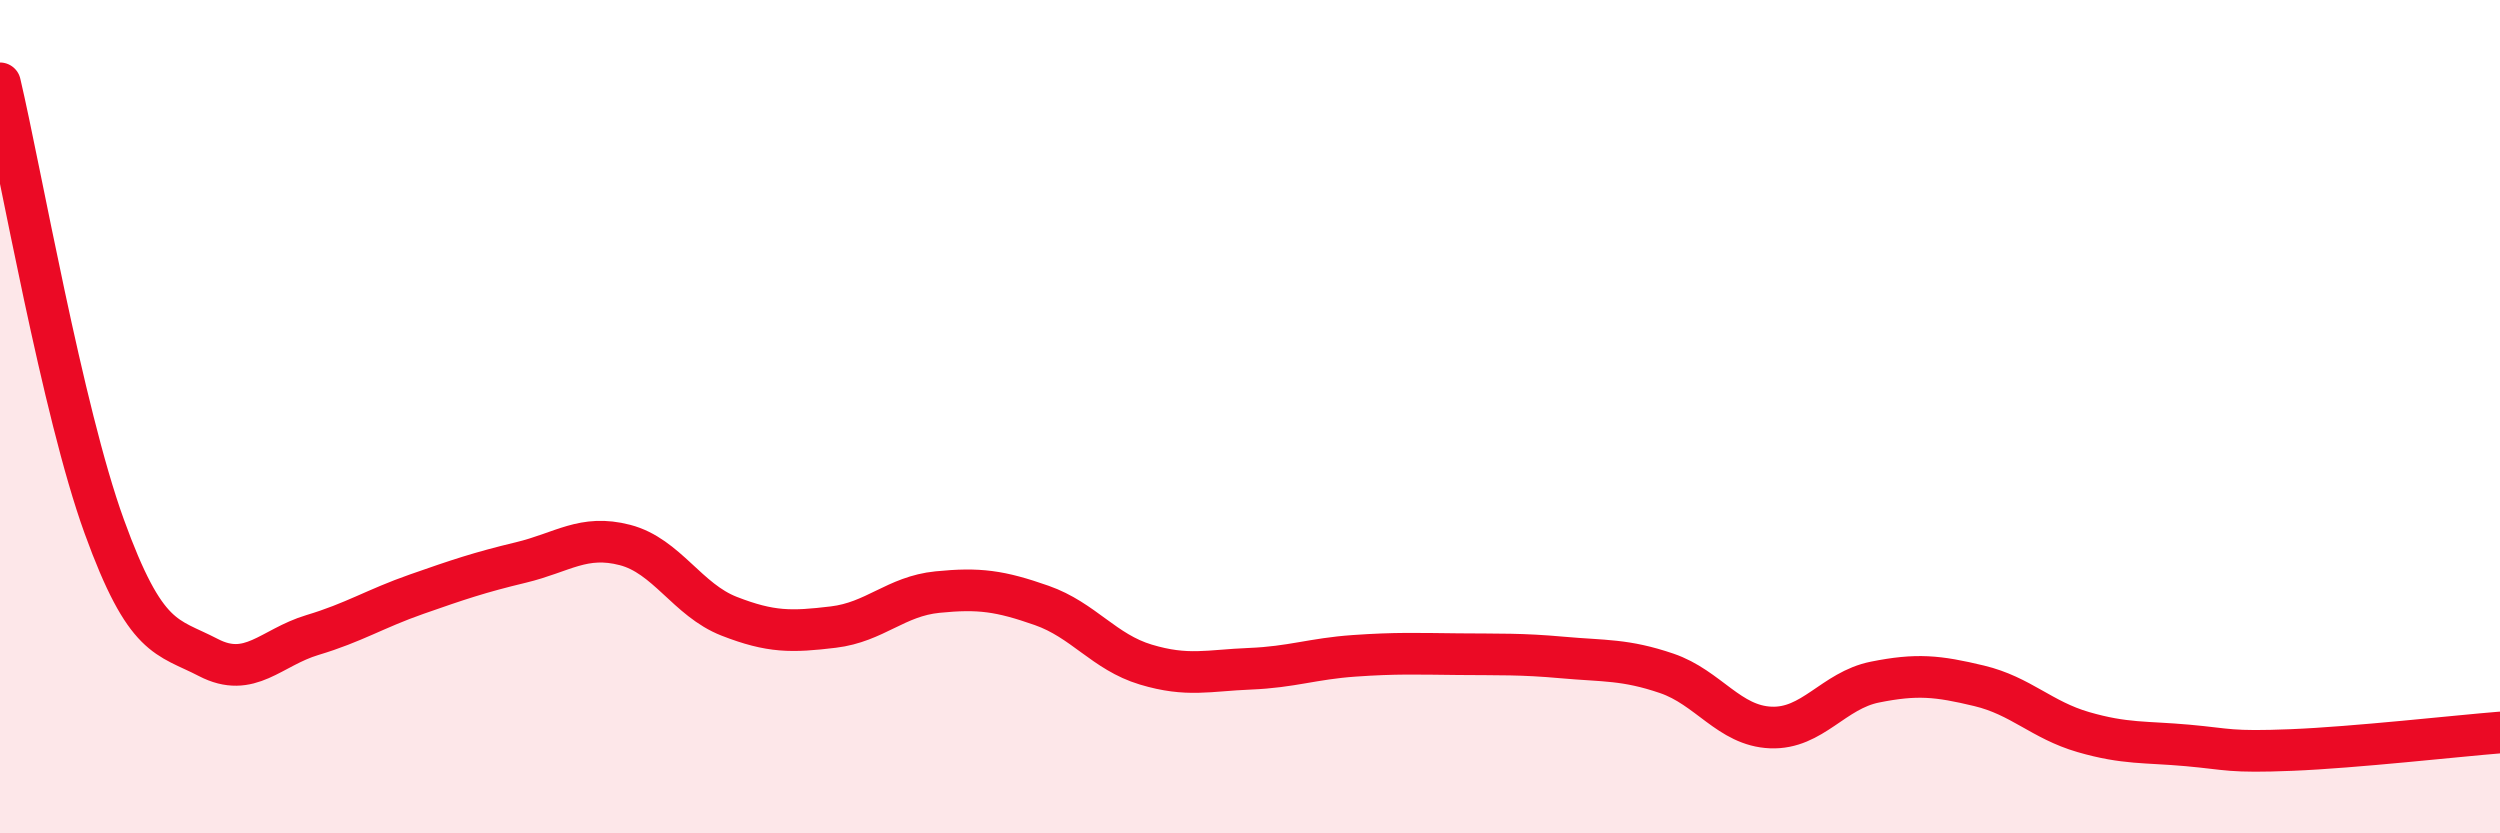
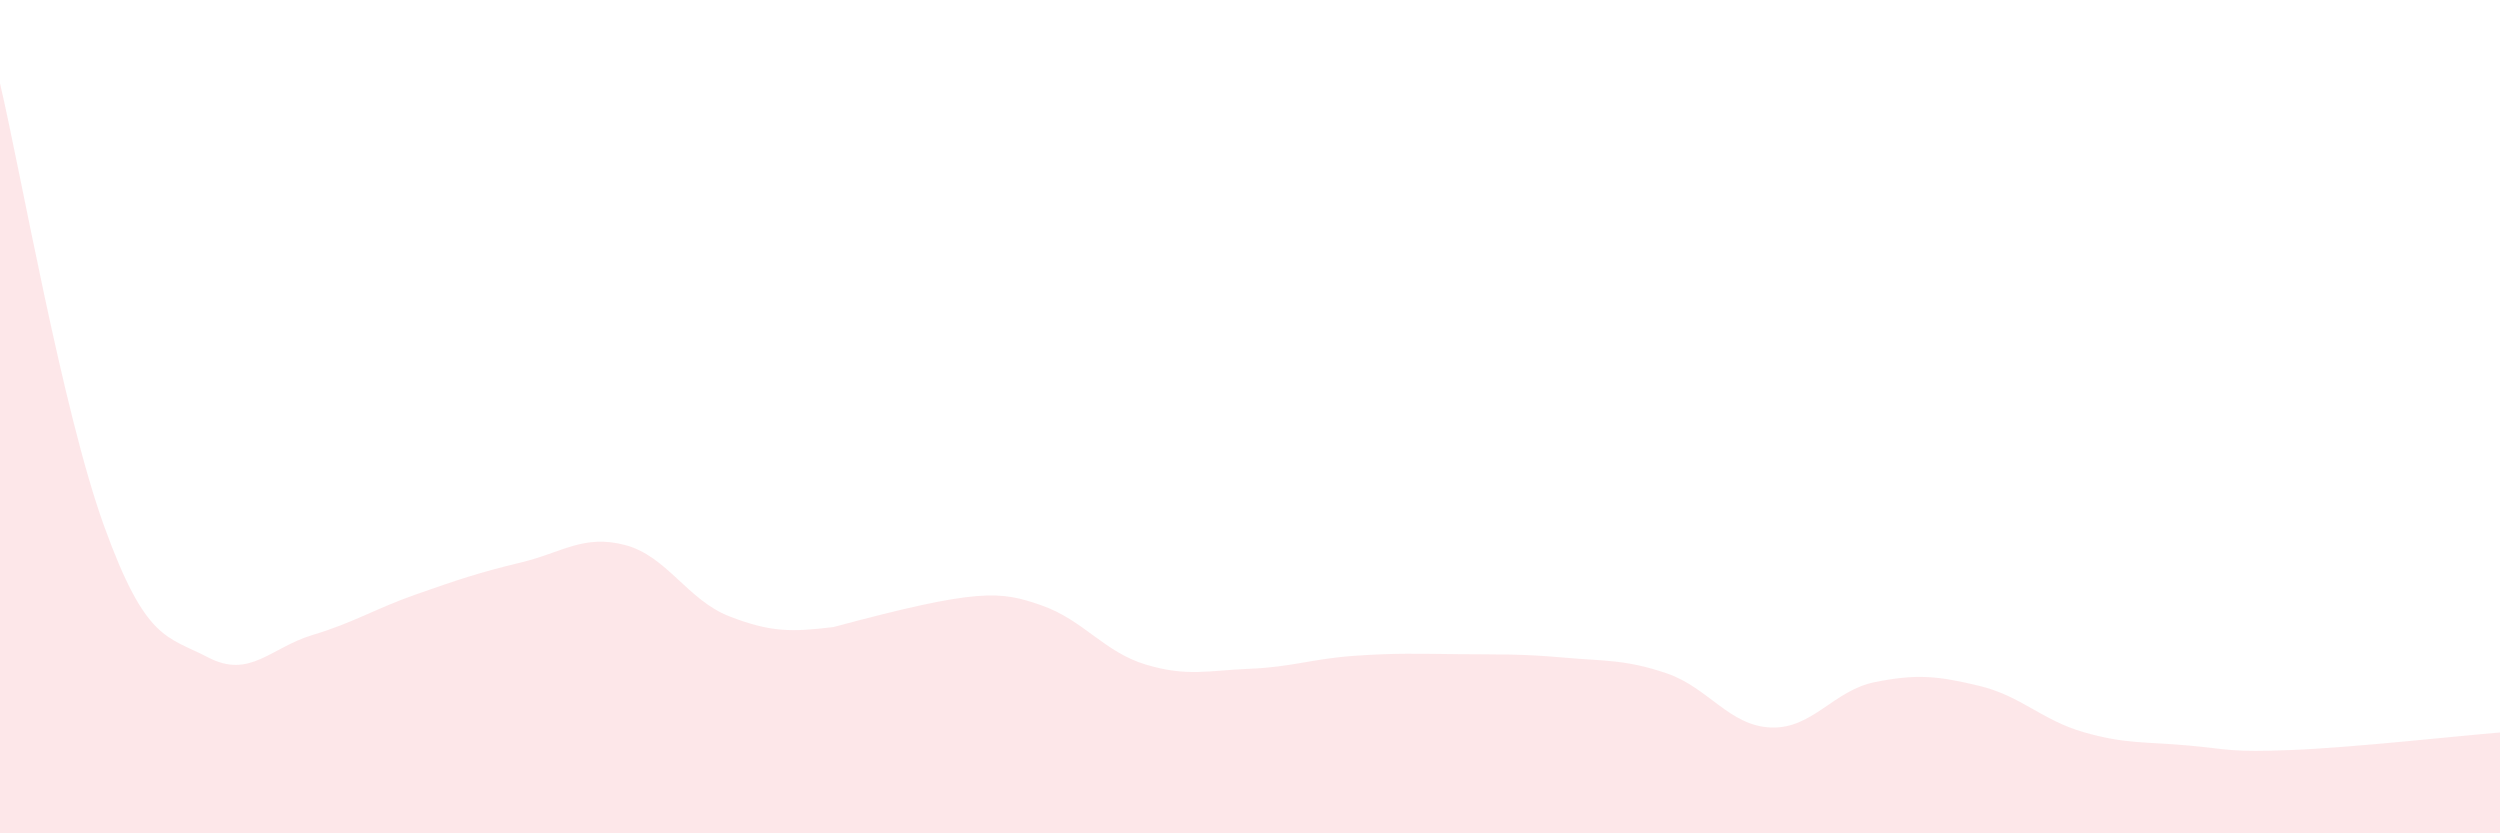
<svg xmlns="http://www.w3.org/2000/svg" width="60" height="20" viewBox="0 0 60 20">
-   <path d="M 0,2 C 0.5,4.13 1.5,9.87 2.5,12.63 C 3.5,15.39 4,15.26 5,15.78 C 6,16.3 6.5,15.54 7.5,15.24 C 8.5,14.94 9,14.61 10,14.26 C 11,13.91 11.5,13.74 12.5,13.5 C 13.5,13.26 14,12.82 15,13.08 C 16,13.34 16.5,14.4 17.5,14.79 C 18.5,15.18 19,15.17 20,15.05 C 21,14.93 21.5,14.31 22.5,14.21 C 23.5,14.11 24,14.18 25,14.53 C 26,14.88 26.5,15.65 27.5,15.95 C 28.5,16.25 29,16.09 30,16.05 C 31,16.01 31.5,15.81 32.5,15.74 C 33.5,15.67 34,15.69 35,15.7 C 36,15.71 36.5,15.69 37.5,15.78 C 38.5,15.87 39,15.82 40,16.16 C 41,16.5 41.5,17.42 42.5,17.46 C 43.5,17.5 44,16.57 45,16.37 C 46,16.17 46.5,16.22 47.5,16.46 C 48.5,16.7 49,17.28 50,17.57 C 51,17.86 51.5,17.8 52.5,17.89 C 53.5,17.98 53.5,18.06 55,18 C 56.5,17.94 59,17.66 60,17.58L60 20L0 20Z" fill="#EB0A25" opacity="0.1" stroke-linecap="round" stroke-linejoin="round" />
-   <path d="M 0,2 C 0.5,4.13 1.5,9.87 2.5,12.63 C 3.5,15.39 4,15.26 5,15.78 C 6,16.3 6.5,15.54 7.5,15.24 C 8.5,14.94 9,14.61 10,14.26 C 11,13.91 11.5,13.74 12.5,13.5 C 13.5,13.26 14,12.82 15,13.08 C 16,13.34 16.5,14.4 17.5,14.79 C 18.5,15.18 19,15.17 20,15.05 C 21,14.93 21.5,14.31 22.5,14.21 C 23.5,14.11 24,14.18 25,14.53 C 26,14.88 26.5,15.65 27.5,15.95 C 28.5,16.25 29,16.09 30,16.05 C 31,16.01 31.5,15.81 32.5,15.74 C 33.5,15.67 34,15.69 35,15.7 C 36,15.71 36.5,15.69 37.5,15.78 C 38.5,15.87 39,15.82 40,16.16 C 41,16.5 41.5,17.42 42.5,17.46 C 43.5,17.5 44,16.57 45,16.37 C 46,16.17 46.5,16.22 47.5,16.46 C 48.5,16.7 49,17.28 50,17.57 C 51,17.86 51.5,17.8 52.5,17.89 C 53.5,17.98 53.5,18.06 55,18 C 56.5,17.94 59,17.66 60,17.58" stroke="#EB0A25" stroke-width="1" fill="none" stroke-linecap="round" stroke-linejoin="round" />
+   <path d="M 0,2 C 0.5,4.13 1.5,9.87 2.5,12.63 C 3.5,15.39 4,15.26 5,15.78 C 6,16.3 6.5,15.54 7.5,15.24 C 8.5,14.94 9,14.61 10,14.26 C 11,13.91 11.5,13.74 12.5,13.5 C 13.5,13.26 14,12.82 15,13.08 C 16,13.34 16.5,14.4 17.5,14.79 C 18.5,15.18 19,15.17 20,15.05 C 23.5,14.11 24,14.18 25,14.53 C 26,14.88 26.5,15.65 27.5,15.95 C 28.5,16.25 29,16.09 30,16.05 C 31,16.01 31.5,15.81 32.5,15.74 C 33.5,15.67 34,15.69 35,15.7 C 36,15.71 36.5,15.69 37.5,15.78 C 38.5,15.87 39,15.82 40,16.16 C 41,16.5 41.5,17.42 42.5,17.46 C 43.5,17.5 44,16.57 45,16.37 C 46,16.17 46.5,16.22 47.5,16.46 C 48.5,16.7 49,17.28 50,17.57 C 51,17.86 51.5,17.8 52.5,17.89 C 53.5,17.98 53.5,18.06 55,18 C 56.5,17.94 59,17.66 60,17.58L60 20L0 20Z" fill="#EB0A25" opacity="0.1" stroke-linecap="round" stroke-linejoin="round" />
</svg>